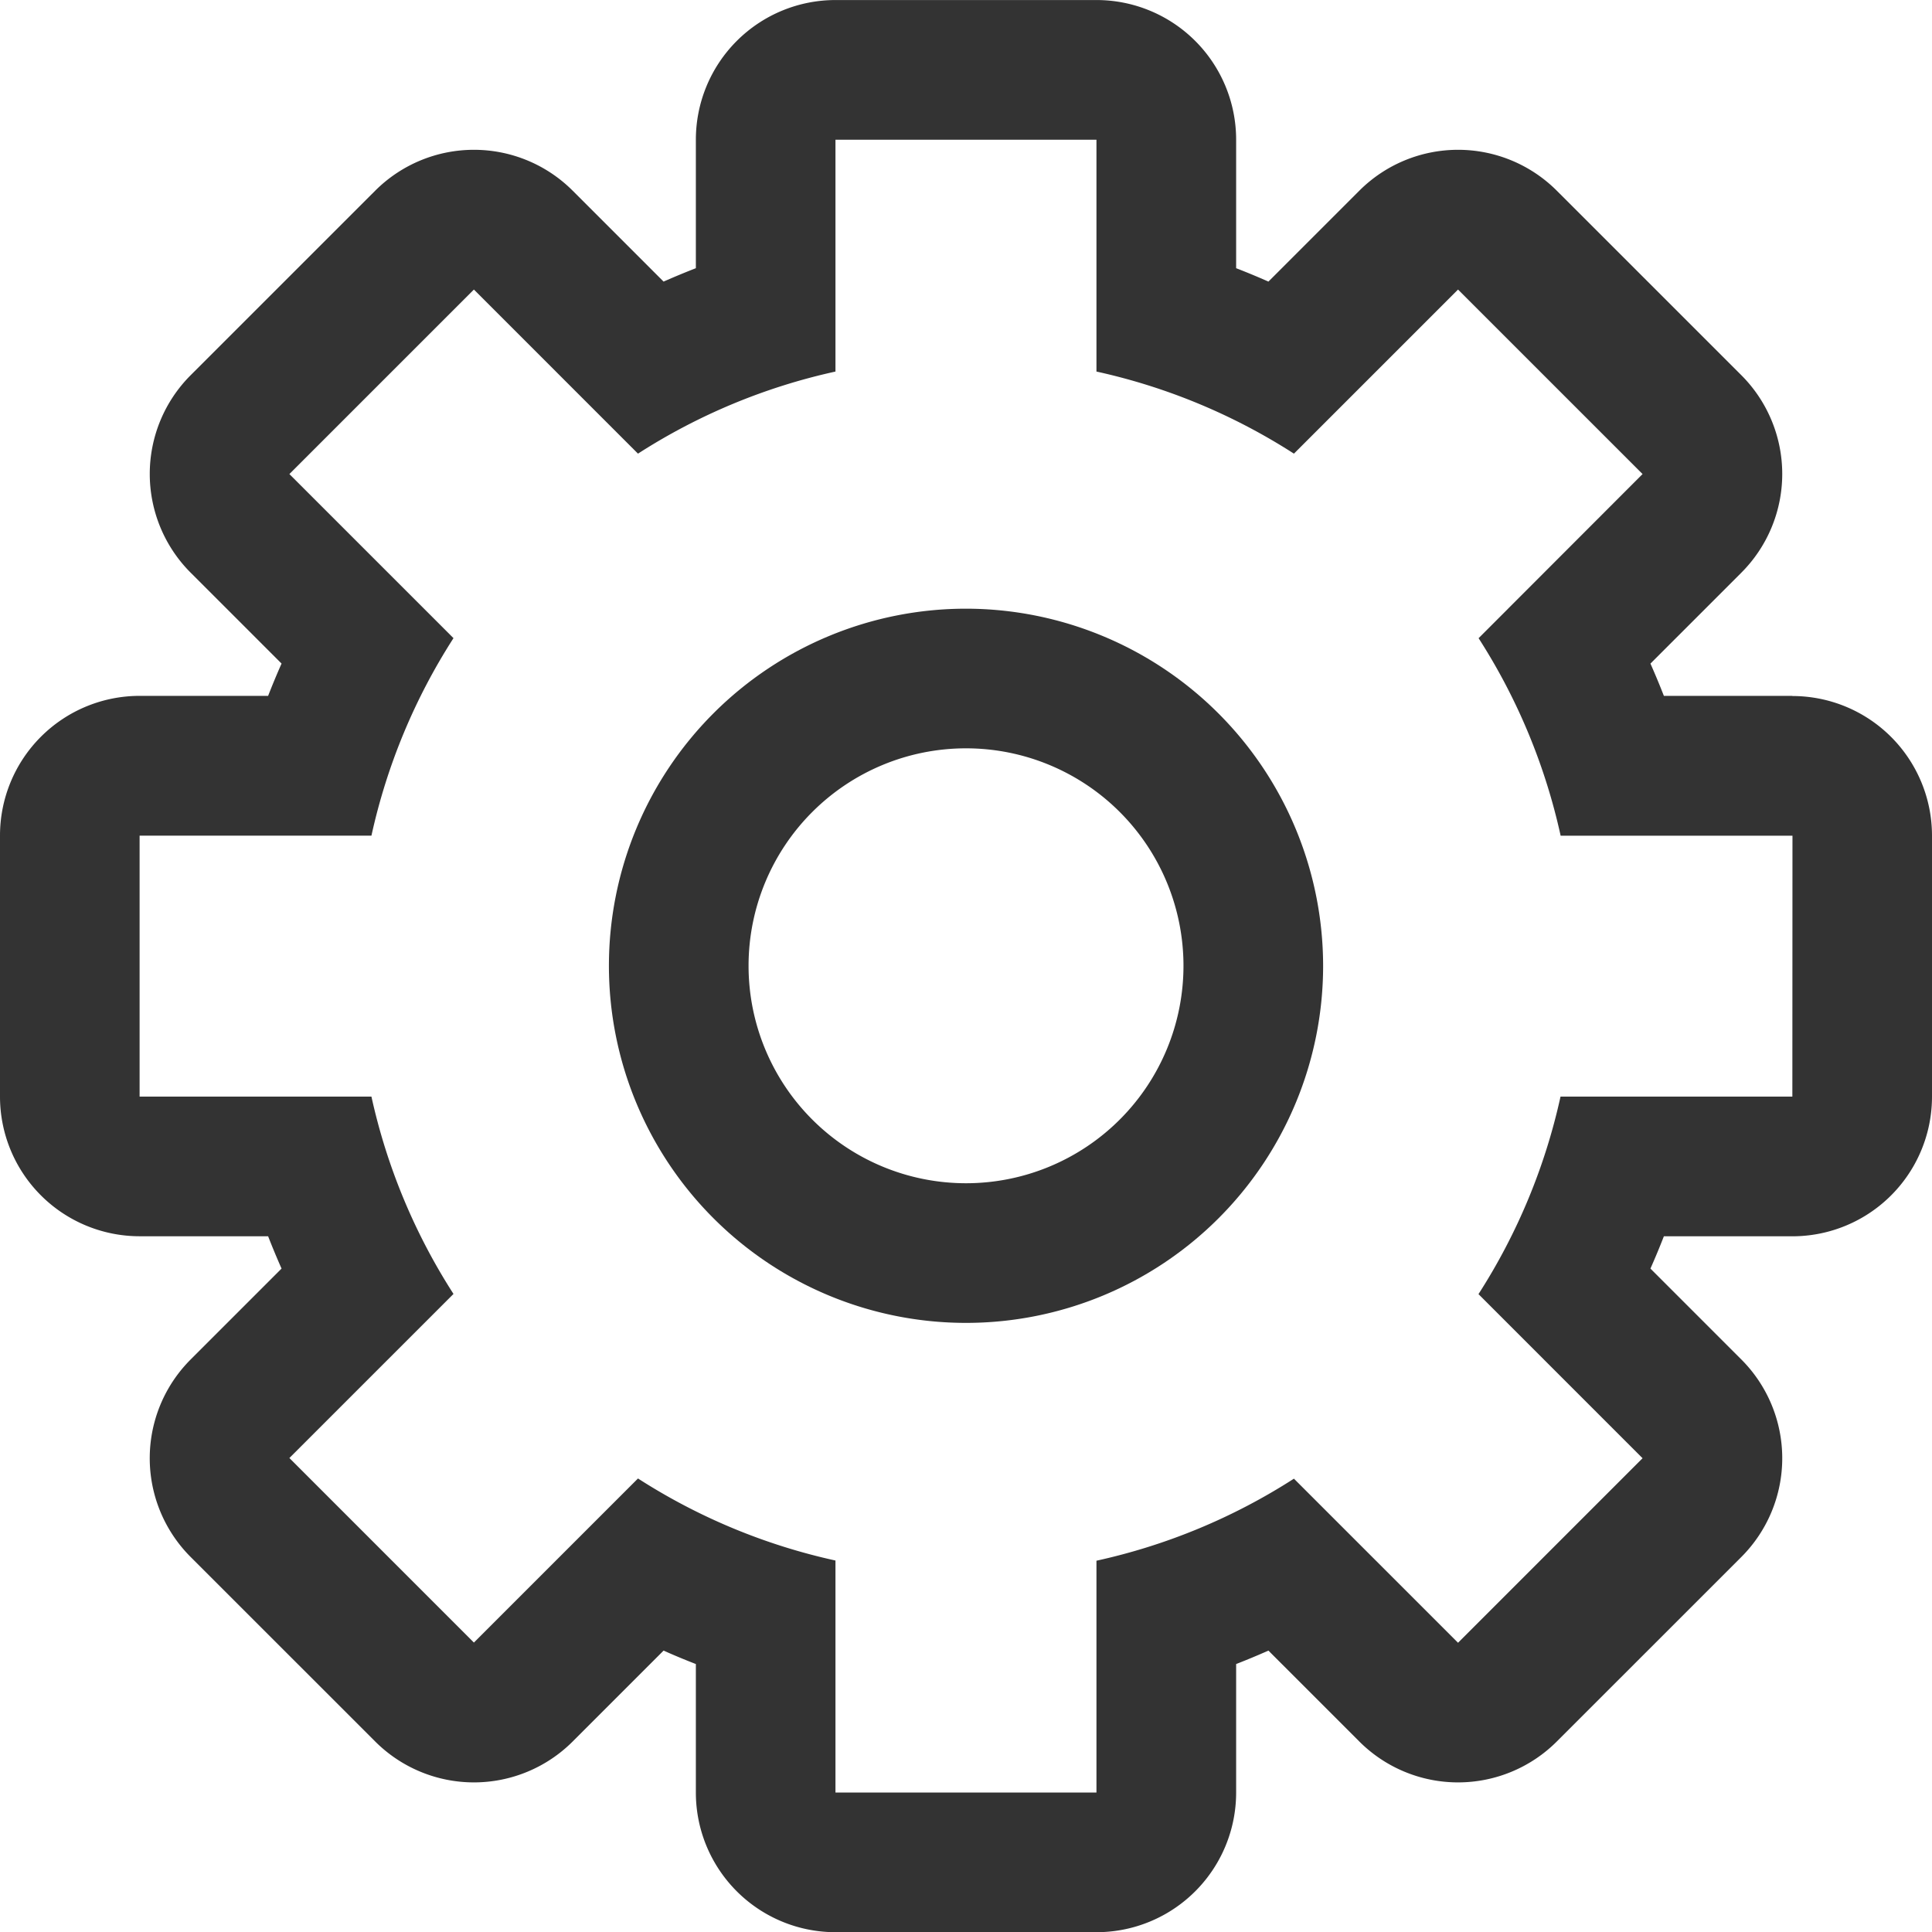
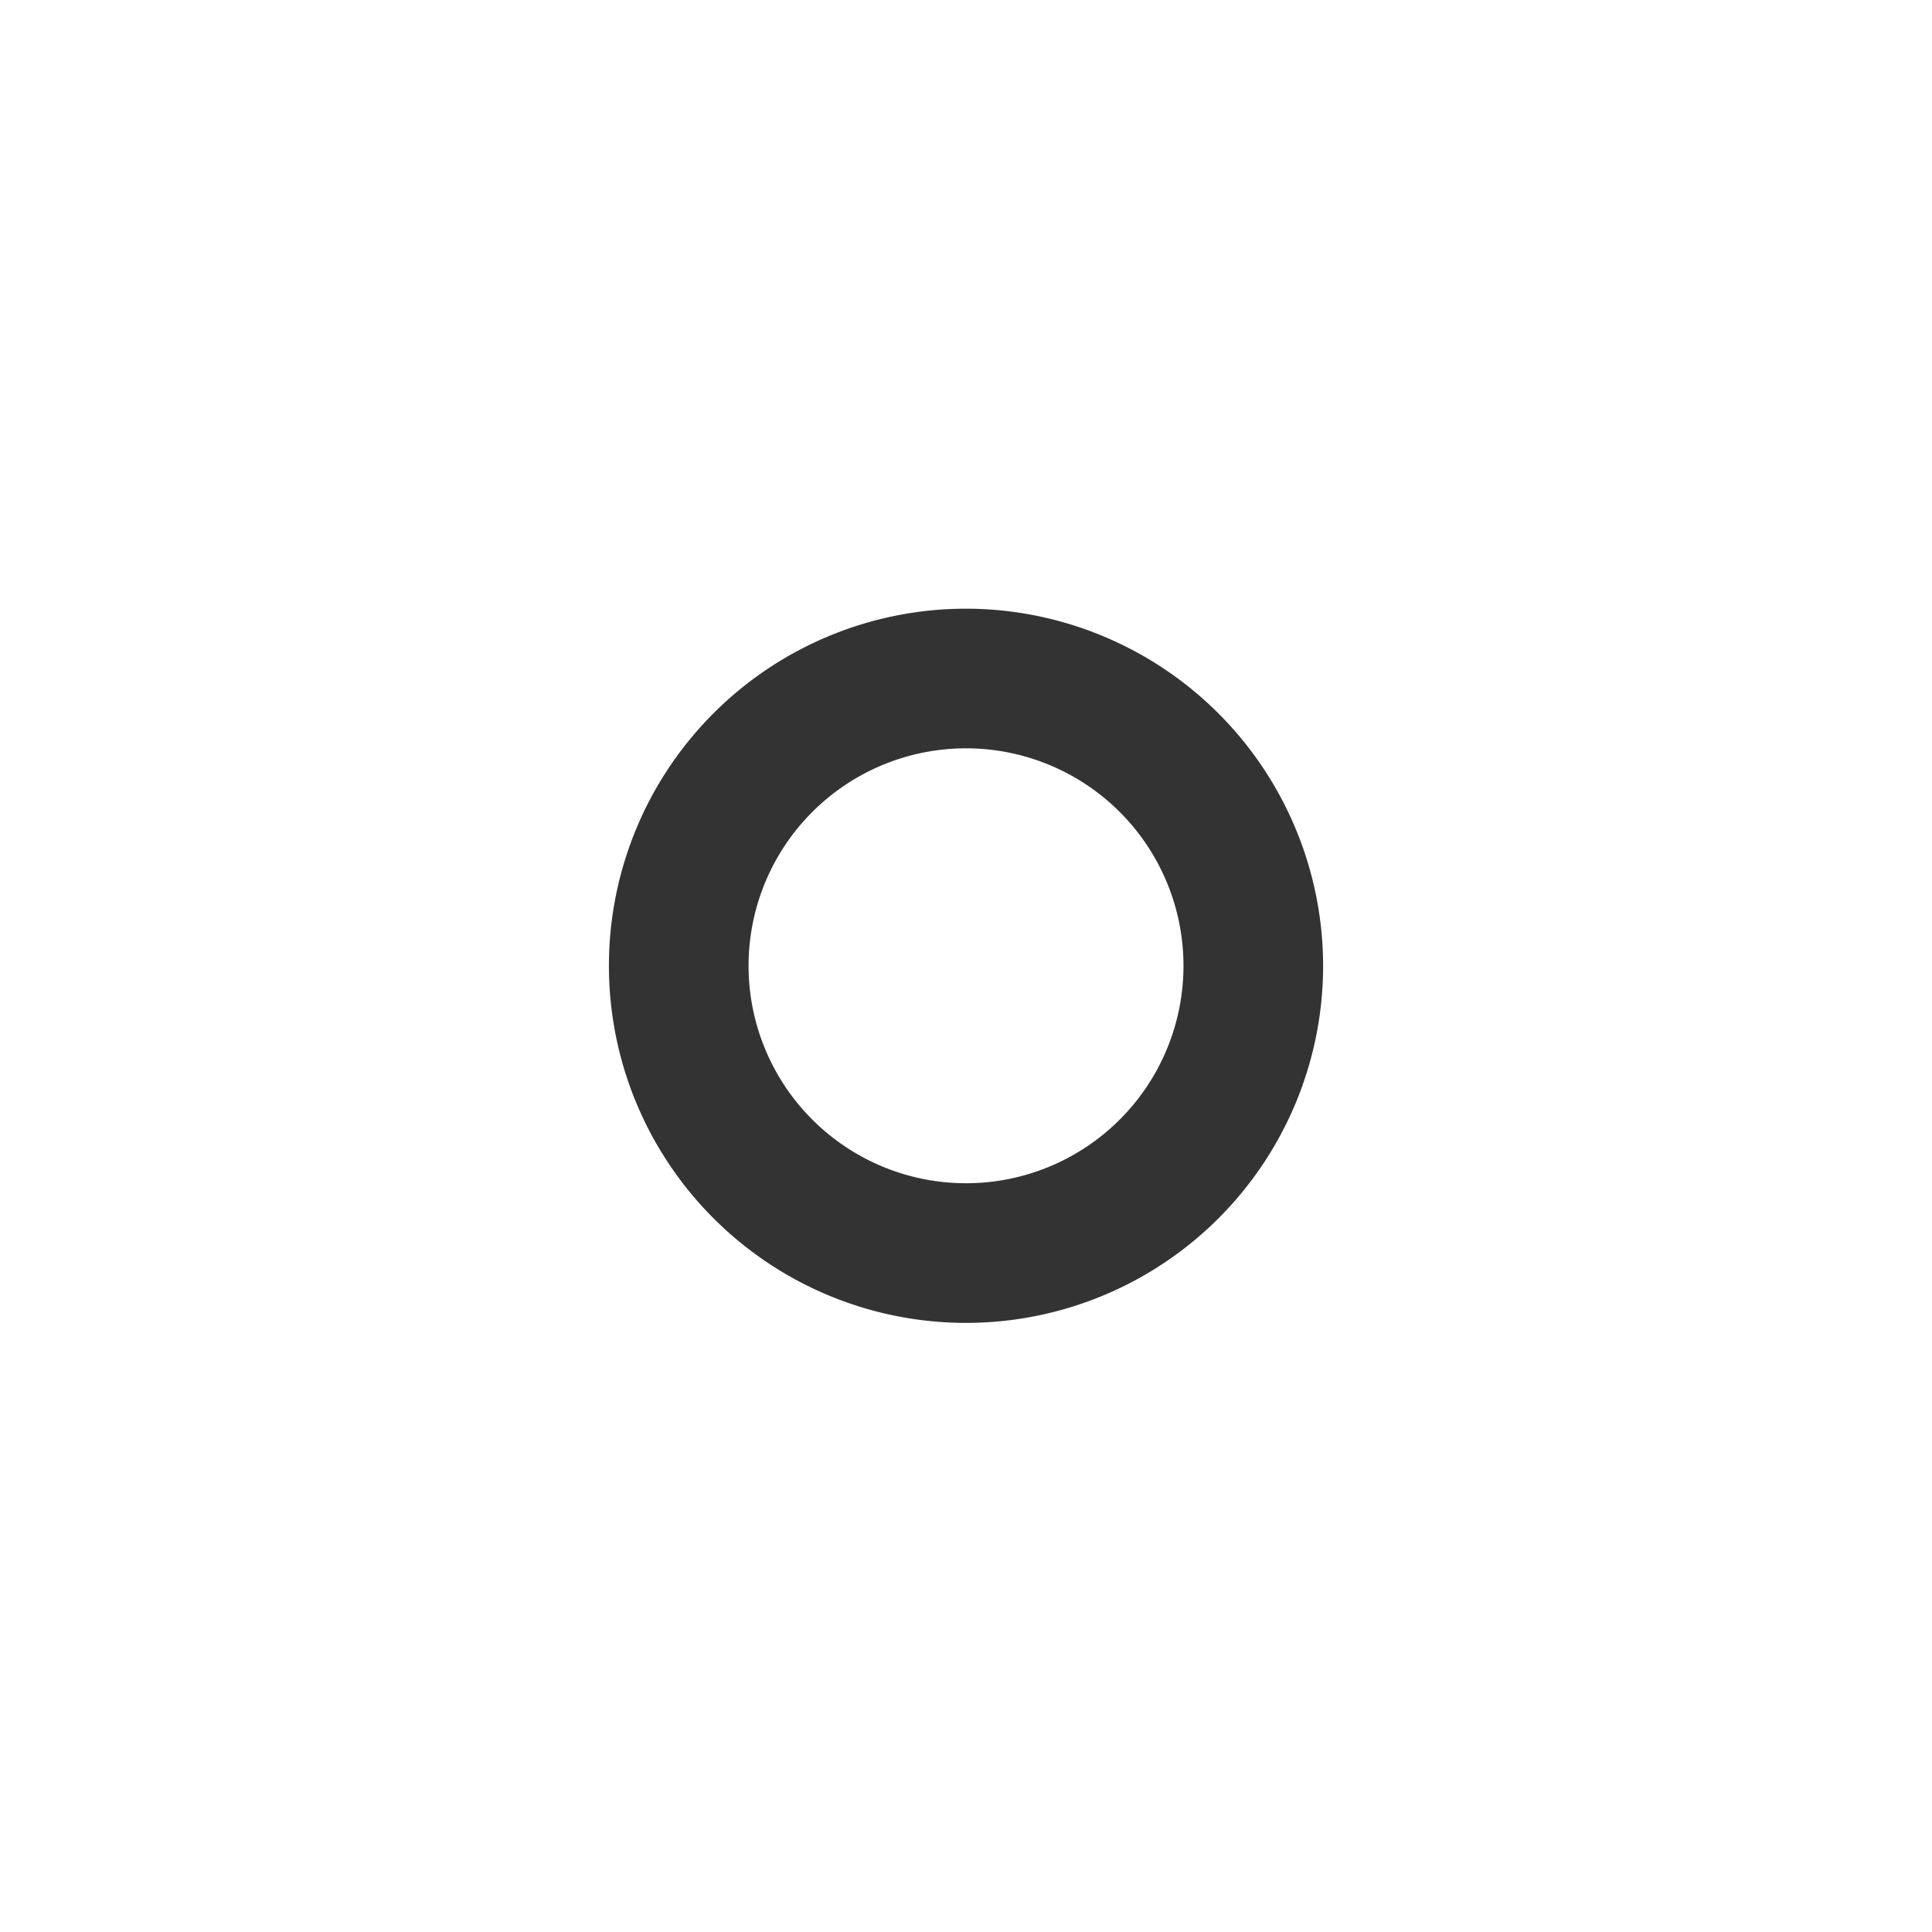
<svg xmlns="http://www.w3.org/2000/svg" width="49.309" height="49.31" viewBox="0 0 49.309 49.31">
  <g id="Group_1251" data-name="Group 1251" transform="translate(-25.907 -25.908)">
    <path id="Path_1667" data-name="Path 1667" d="M593.271,373.8a9.114,9.114,0,1,0,9.114,9.114,9.124,9.124,0,0,0-9.114-9.114m0,14.664a5.55,5.55,0,1,1,5.55-5.55,5.55,5.55,0,0,1-5.55,5.55" transform="translate(-542.709 -332.357)" fill="#333" />
-     <path id="Path_1668" data-name="Path 1668" d="M607.108,368.772h-3.279q-.162-.415-.343-.824l2.32-2.32a3.564,3.564,0,0,0,0-5.04l-4.71-4.709a3.564,3.564,0,0,0-5.04,0l-2.32,2.32q-.408-.181-.824-.342v-3.28a3.564,3.564,0,0,0-3.564-3.564h-6.661a3.564,3.564,0,0,0-3.564,3.564v3.28q-.416.162-.824.342l-2.32-2.32a3.564,3.564,0,0,0-5.04,0l-4.71,4.709a3.564,3.564,0,0,0,0,5.04l2.32,2.32c-.121.272-.235.547-.343.824h-3.279a3.564,3.564,0,0,0-3.564,3.564V379a3.564,3.564,0,0,0,3.564,3.564h3.279q.162.416.343.825l-2.32,2.32a3.564,3.564,0,0,0,0,5.041l4.71,4.709a3.564,3.564,0,0,0,5.04,0l2.32-2.32q.408.182.824.343v3.279a3.564,3.564,0,0,0,3.564,3.565h6.661a3.564,3.564,0,0,0,3.564-3.565v-3.279q.416-.162.824-.343l2.32,2.32a3.564,3.564,0,0,0,5.04,0l4.71-4.709a3.565,3.565,0,0,0,0-5.041l-2.32-2.32q.181-.408.343-.824h3.279A3.564,3.564,0,0,0,610.672,379v-6.66a3.564,3.564,0,0,0-3.564-3.564m0,10.224h-5.917a15.446,15.446,0,0,1-2.094,5.041l4.188,4.188-4.71,4.71-4.188-4.188a15.433,15.433,0,0,1-5.04,2.094v5.917h-6.661V390.84a15.427,15.427,0,0,1-5.04-2.094l-4.188,4.188-4.709-4.71,4.188-4.188A15.446,15.446,0,0,1,570.843,379h-5.917v-6.66h5.917a15.446,15.446,0,0,1,2.094-5.041l-4.188-4.188,4.709-4.709,4.188,4.188a15.427,15.427,0,0,1,5.04-2.095v-5.917h6.661v5.917a15.433,15.433,0,0,1,5.04,2.095l4.188-4.188,4.71,4.709L599.1,367.3a15.446,15.446,0,0,1,2.094,5.041h5.917Z" transform="translate(-535.456 -325.104)" fill="#333" />
  </g>
</svg>